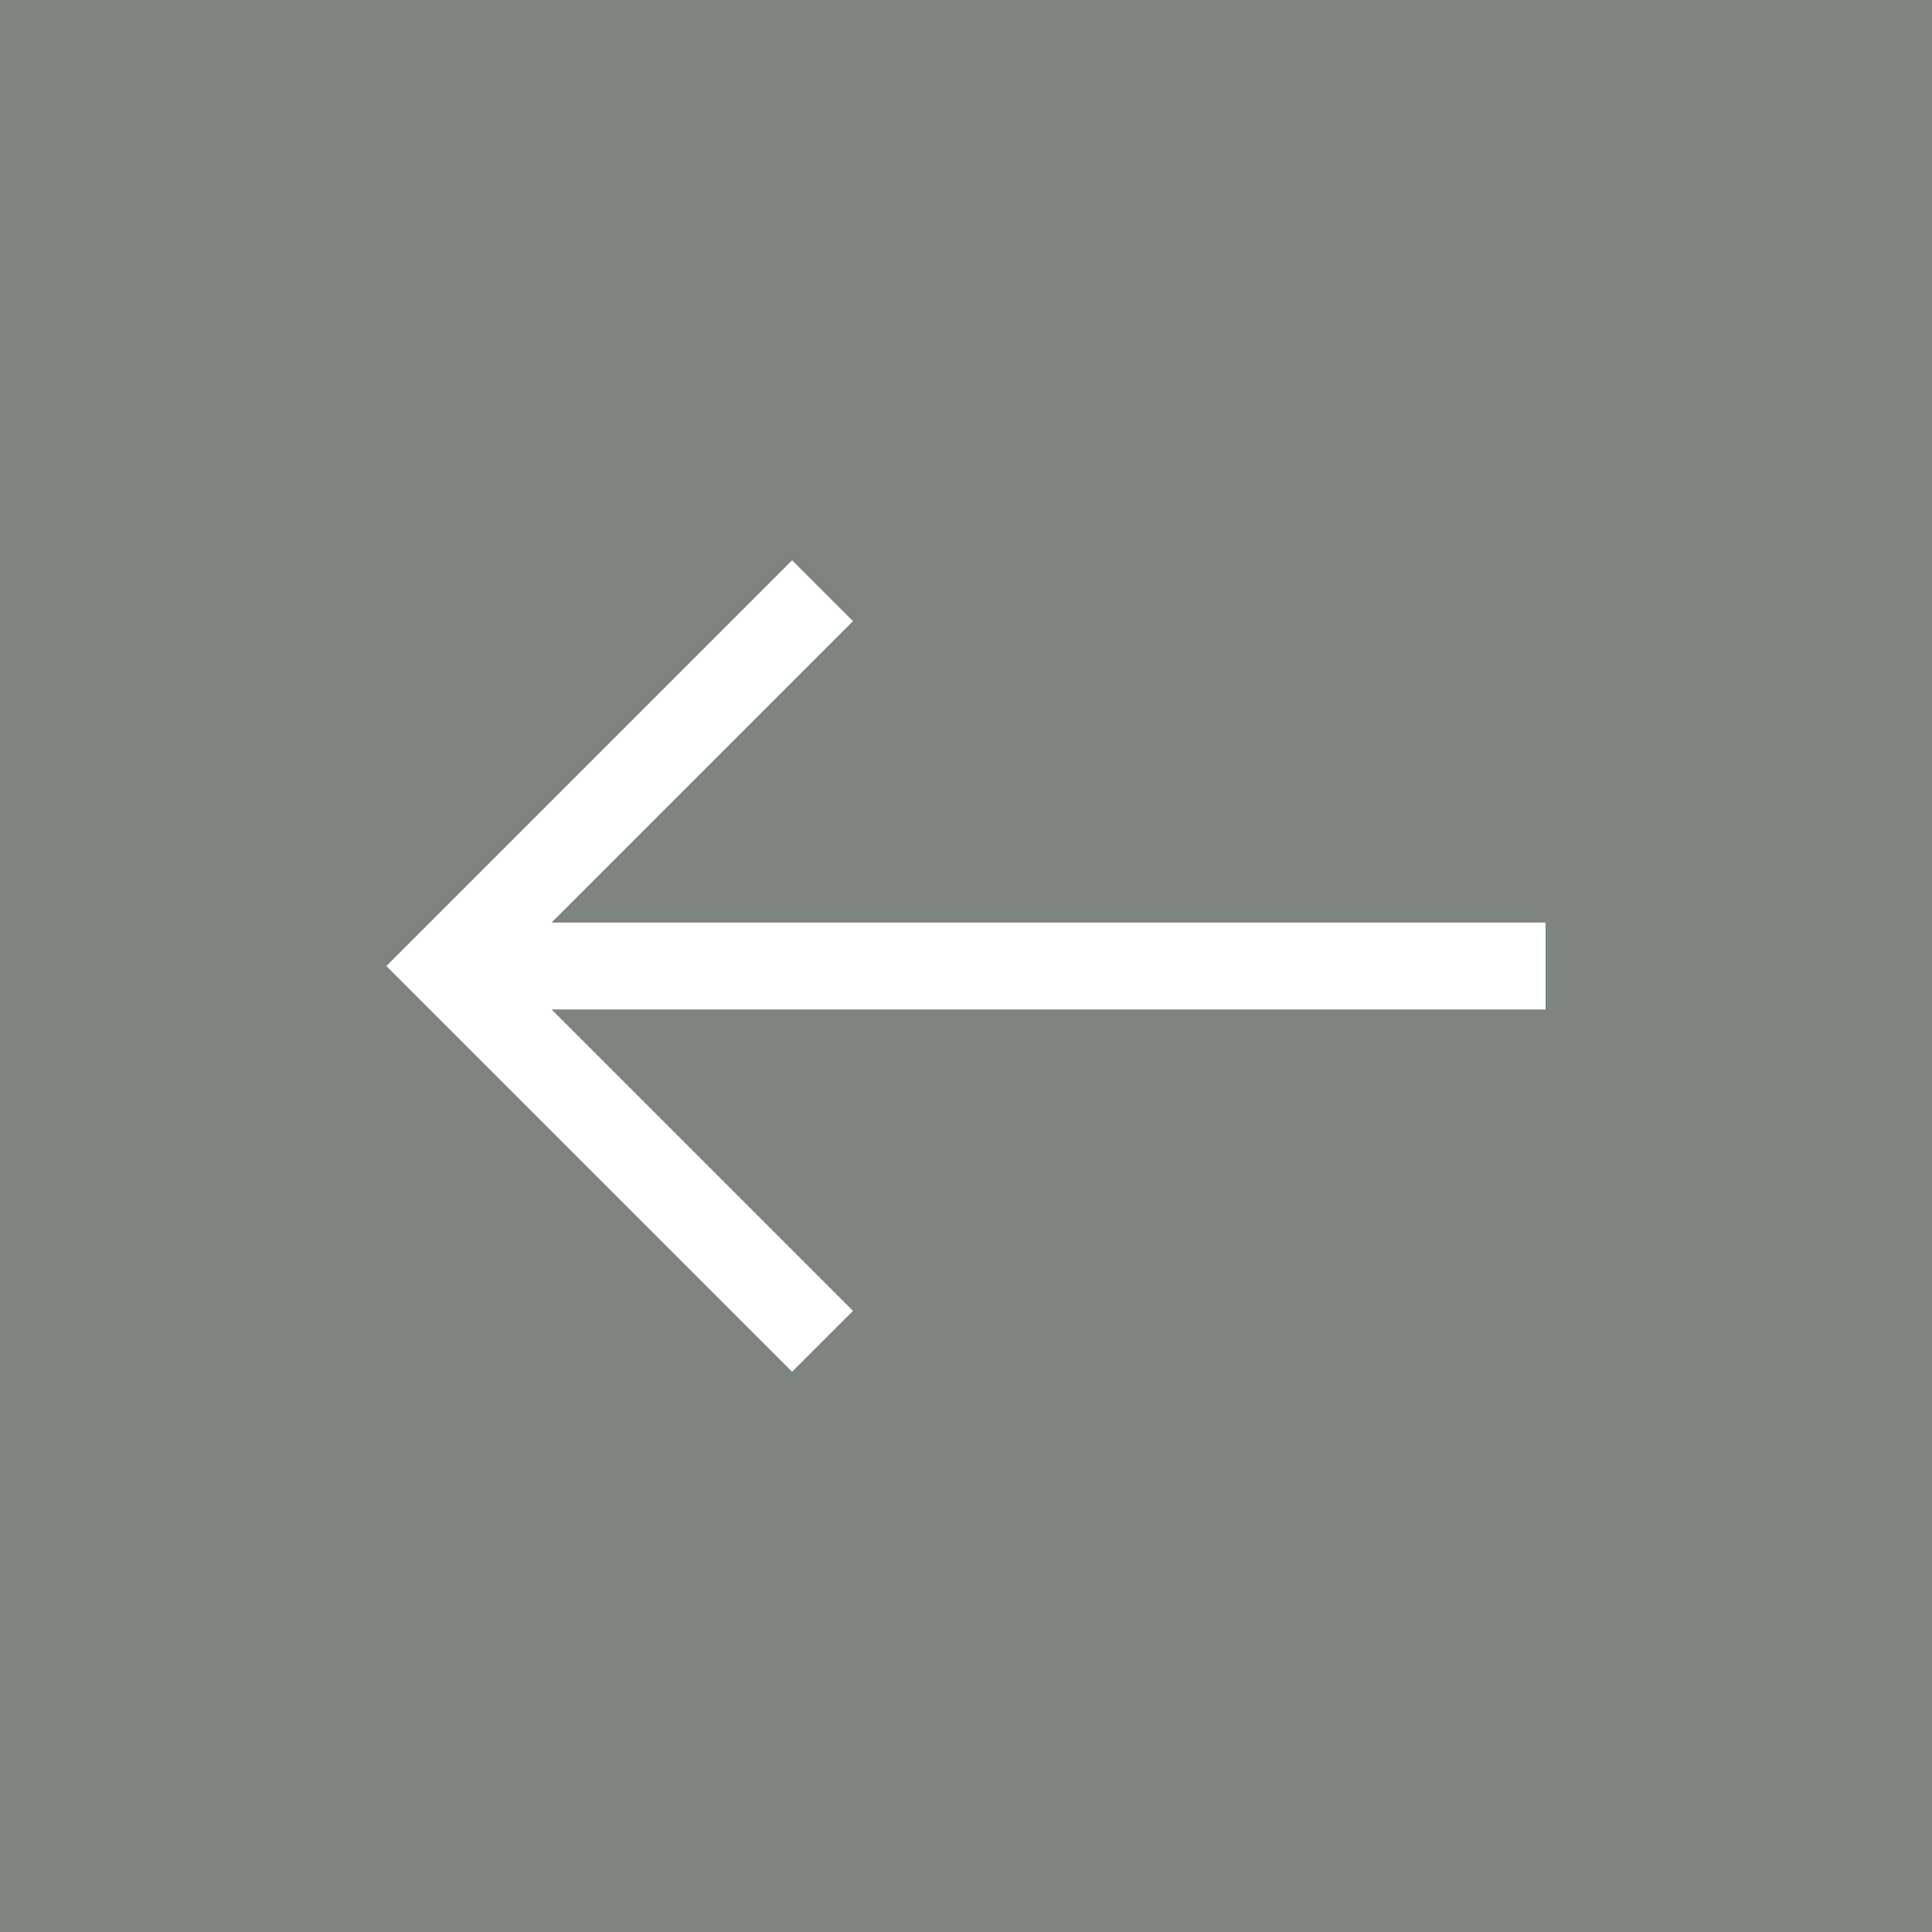
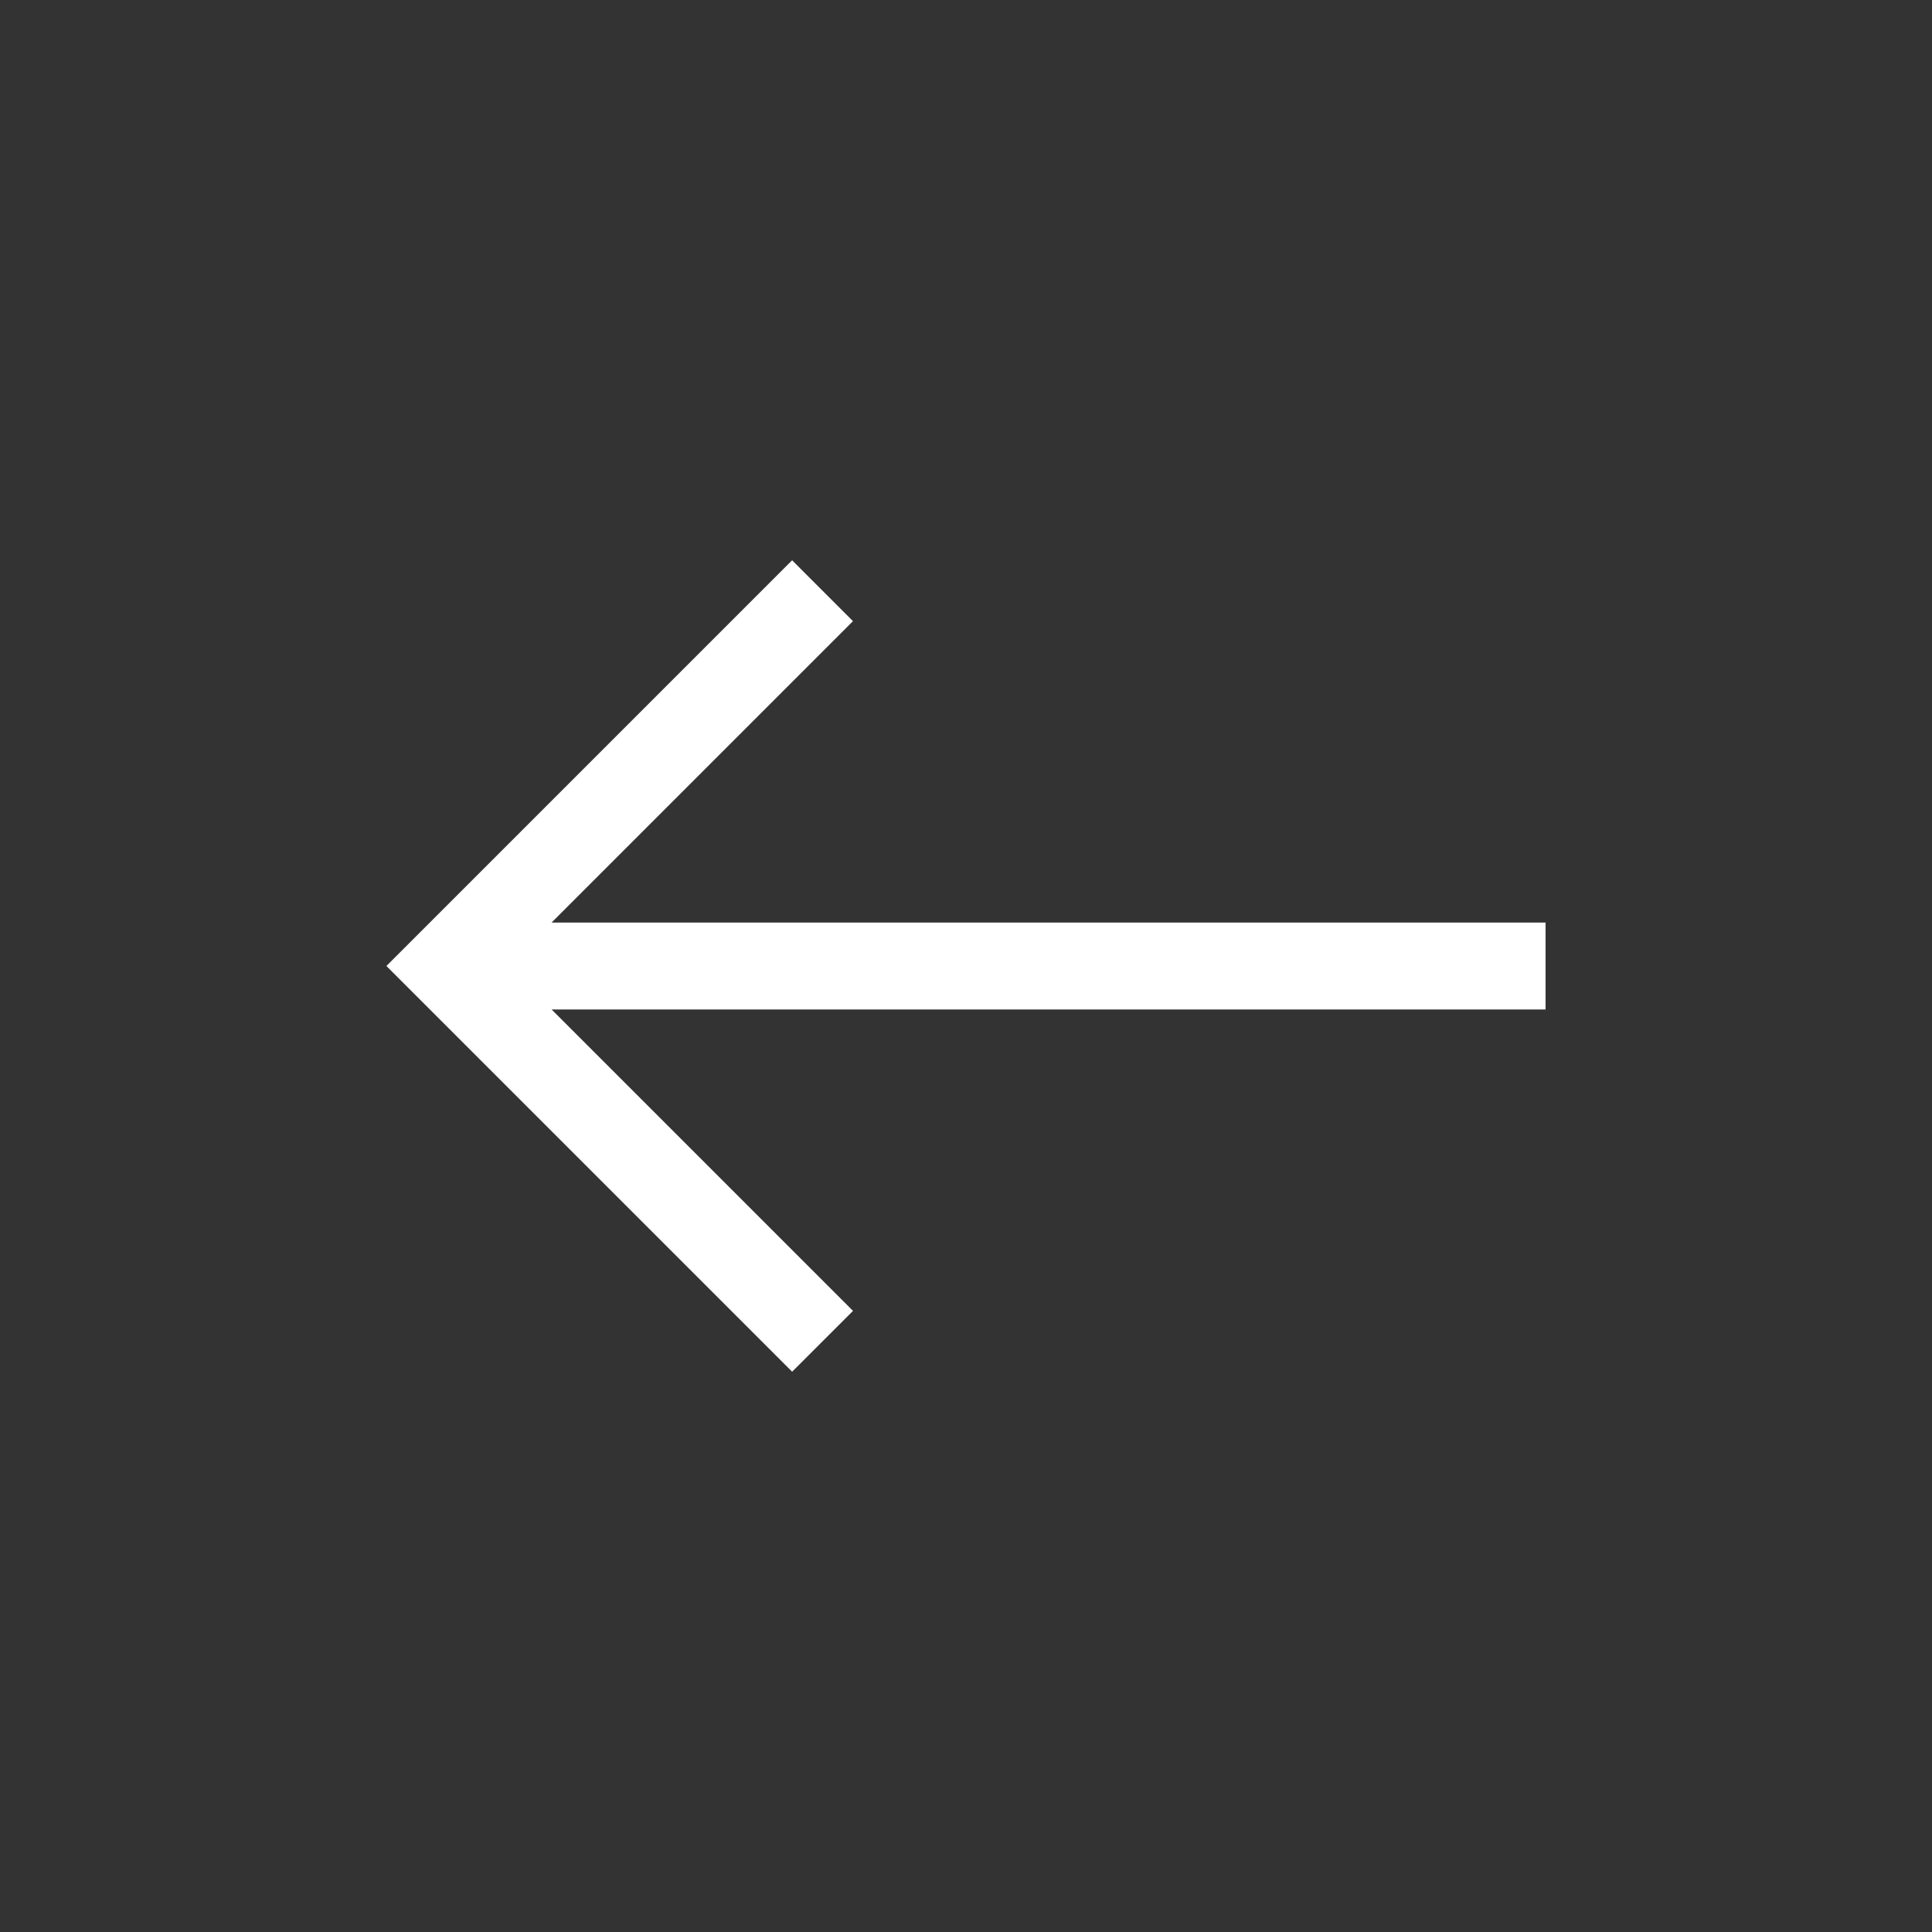
<svg xmlns="http://www.w3.org/2000/svg" id="Ebene_1" viewBox="0 0 55 55">
  <rect x="0" y="0" width="55" height="55" fill="#333333" stroke="none" />
  <defs>
    <style>.cls-1{fill:#fff;}.cls-2{fill:#7d847e;}</style>
  </defs>
-   <rect class="cls-2" x="0" y="0" width="55" height="55" transform="translate(55 55) rotate(-180)" />
  <path class="cls-1" d="m11,27.5l11.55-11.55,1.732,1.733-8.58,8.58h28.297v2.475H15.703s8.58,8.58,8.58,8.58l-1.733,1.732-11.55-11.55Z" />
</svg>